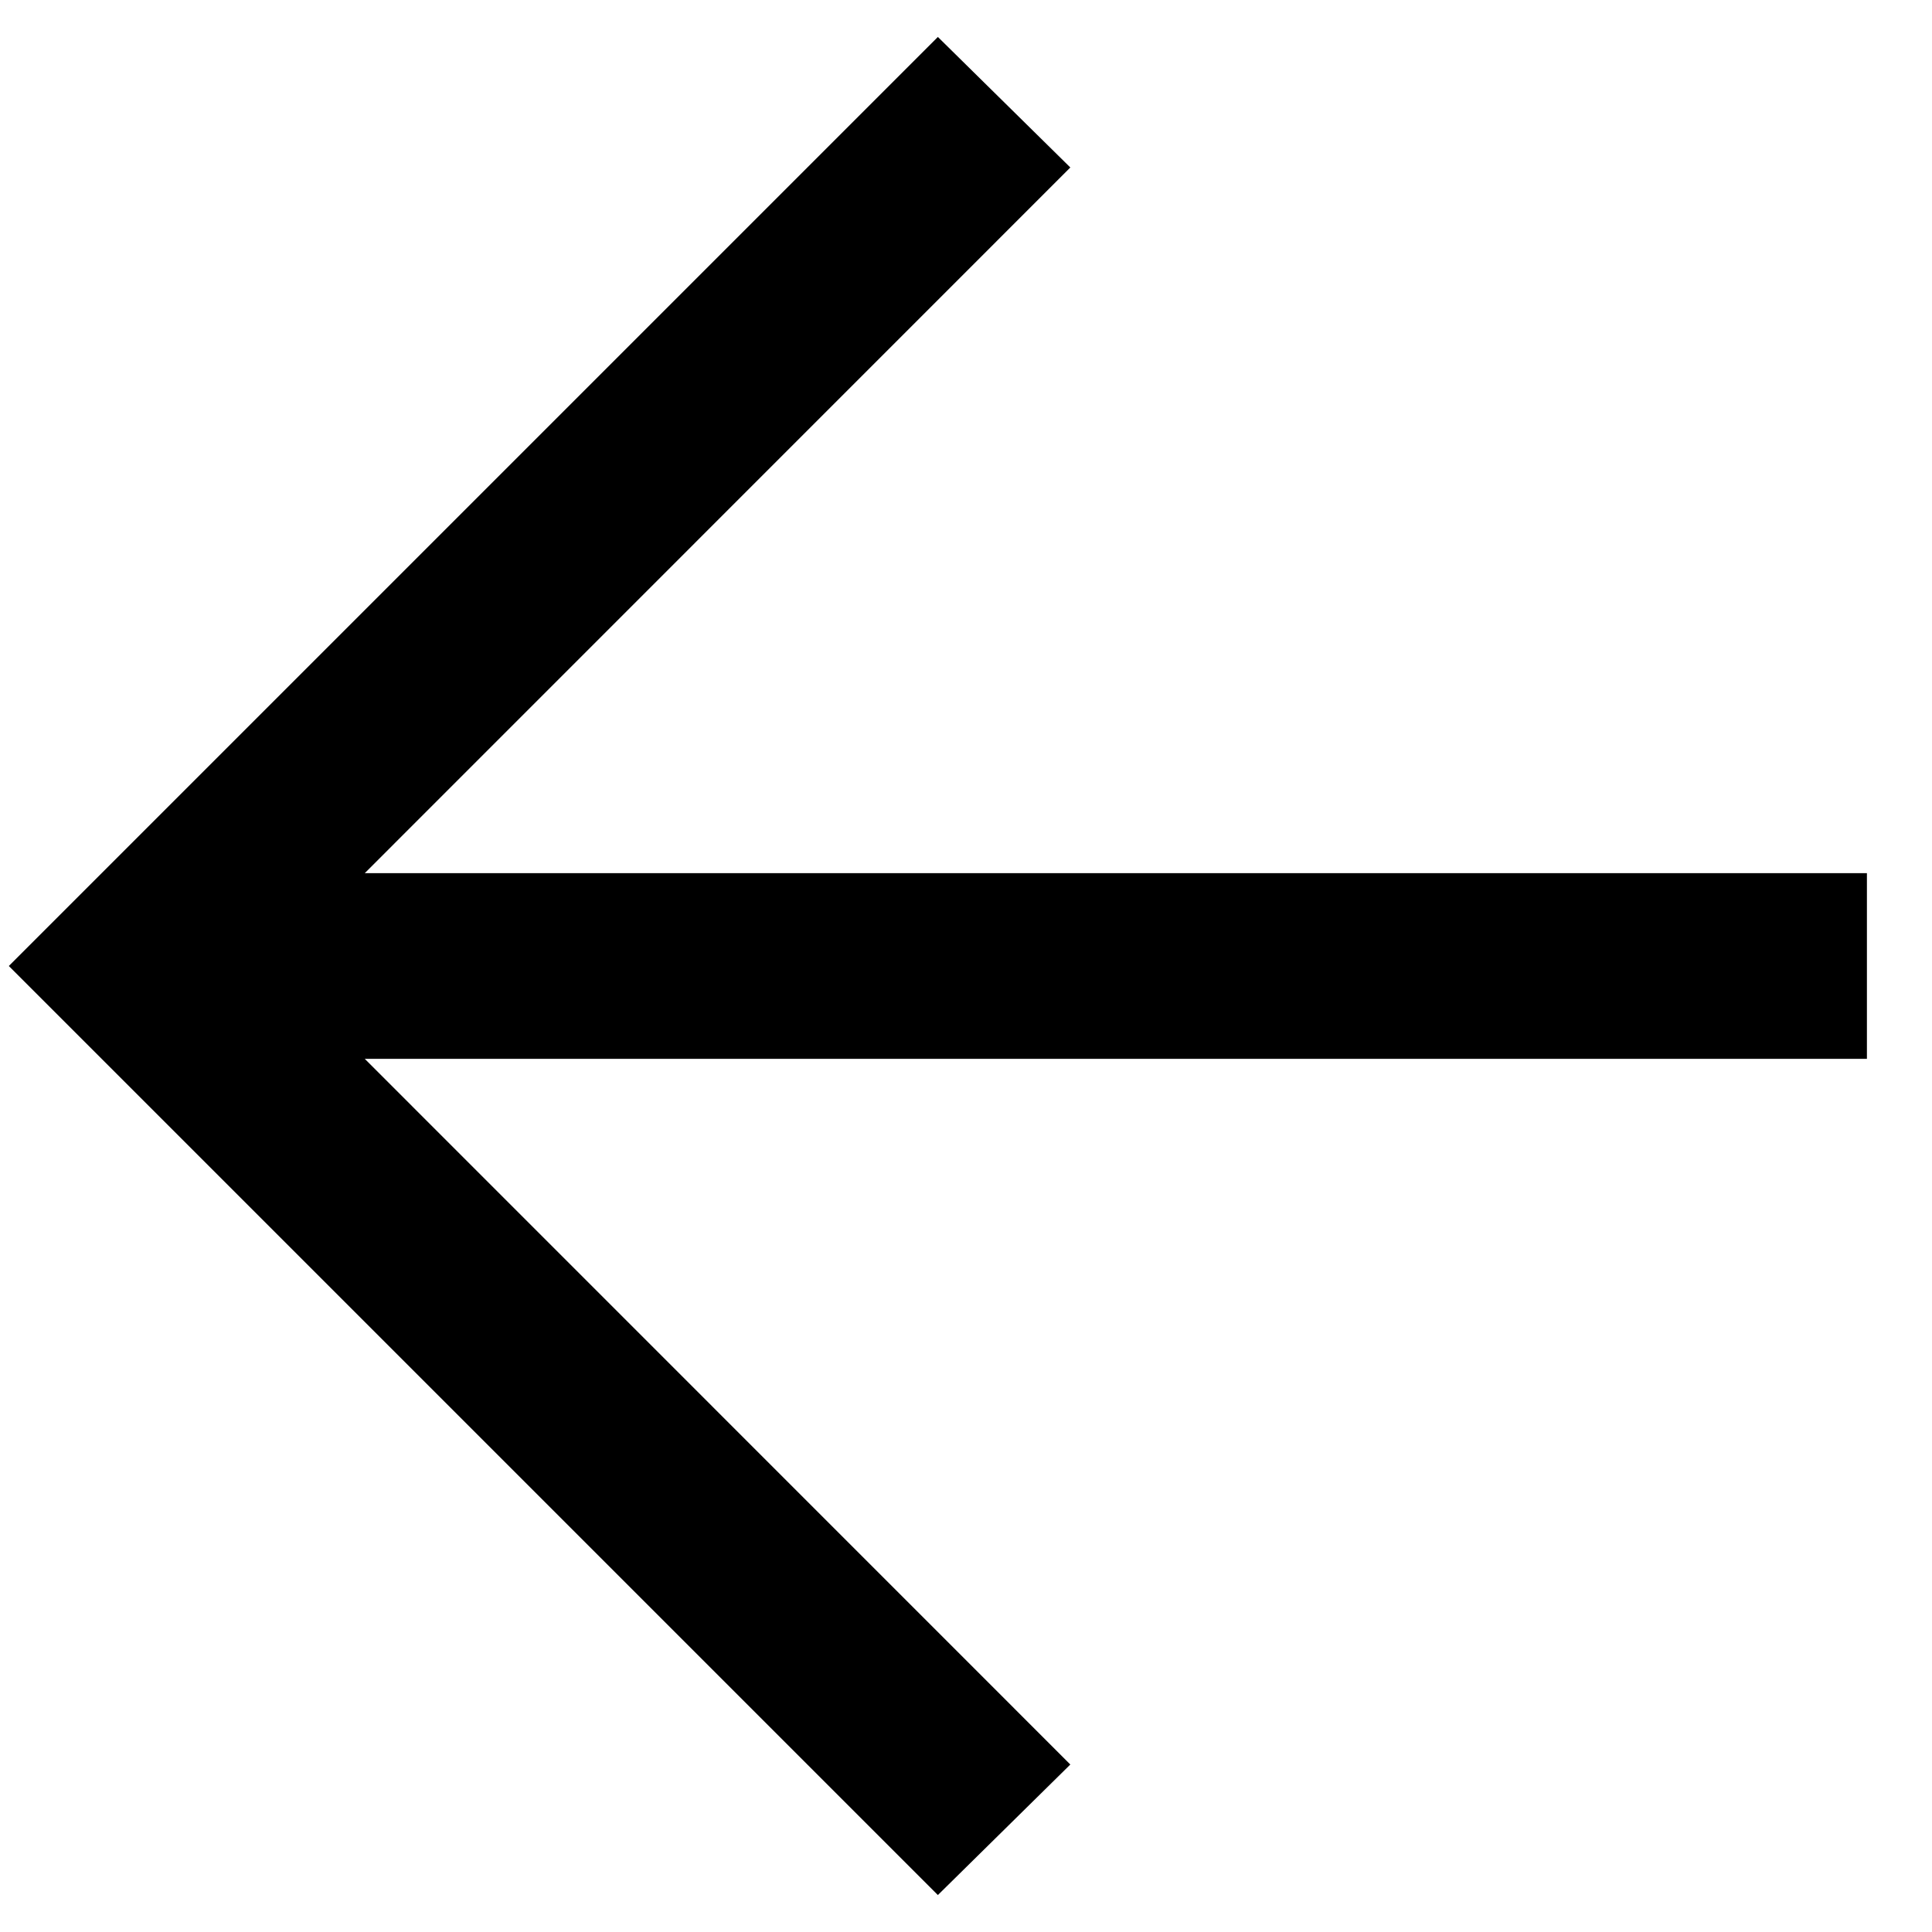
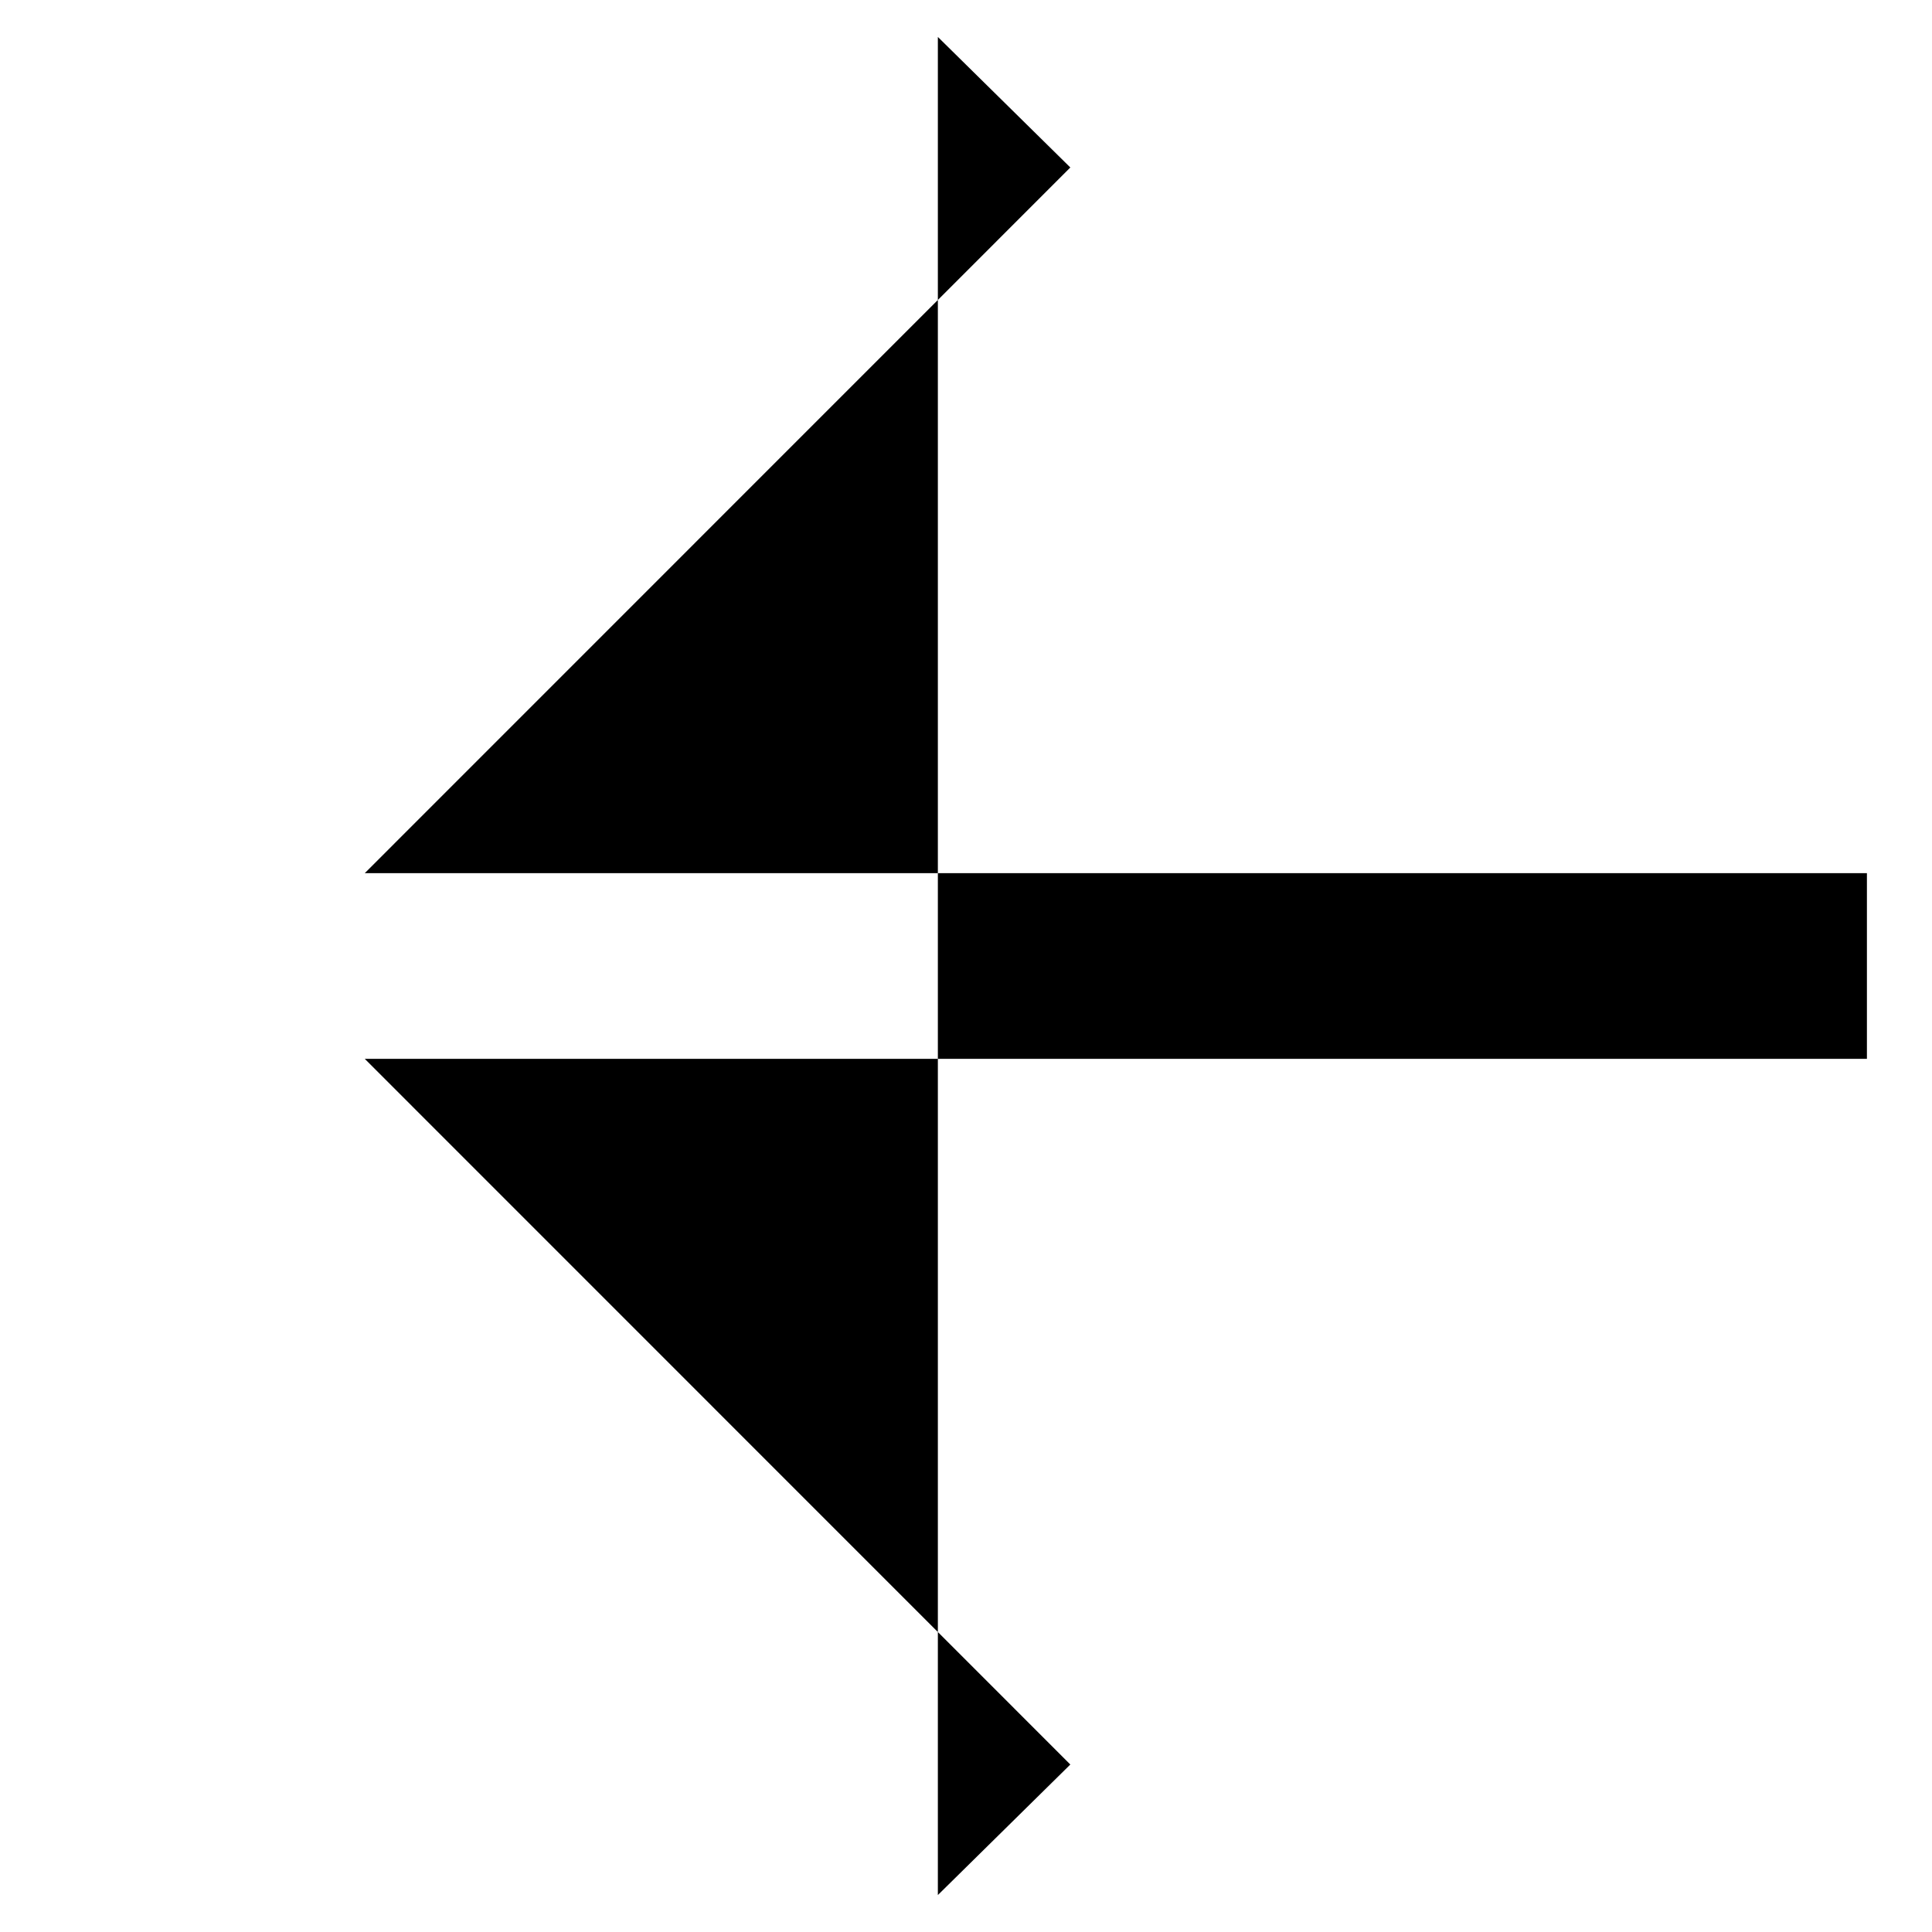
<svg xmlns="http://www.w3.org/2000/svg" width="16" height="16" viewBox="0 0 16 16" fill="none">
-   <path d="M3.021 7.231H15.461V8.769H3.021L8.864 14.613L7.767 15.694L0.073 8L7.767 0.306L8.864 1.387L3.021 7.231Z" fill="black" />
+   <path d="M3.021 7.231H15.461V8.769H3.021L8.864 14.613L7.767 15.694L7.767 0.306L8.864 1.387L3.021 7.231Z" fill="black" />
</svg>